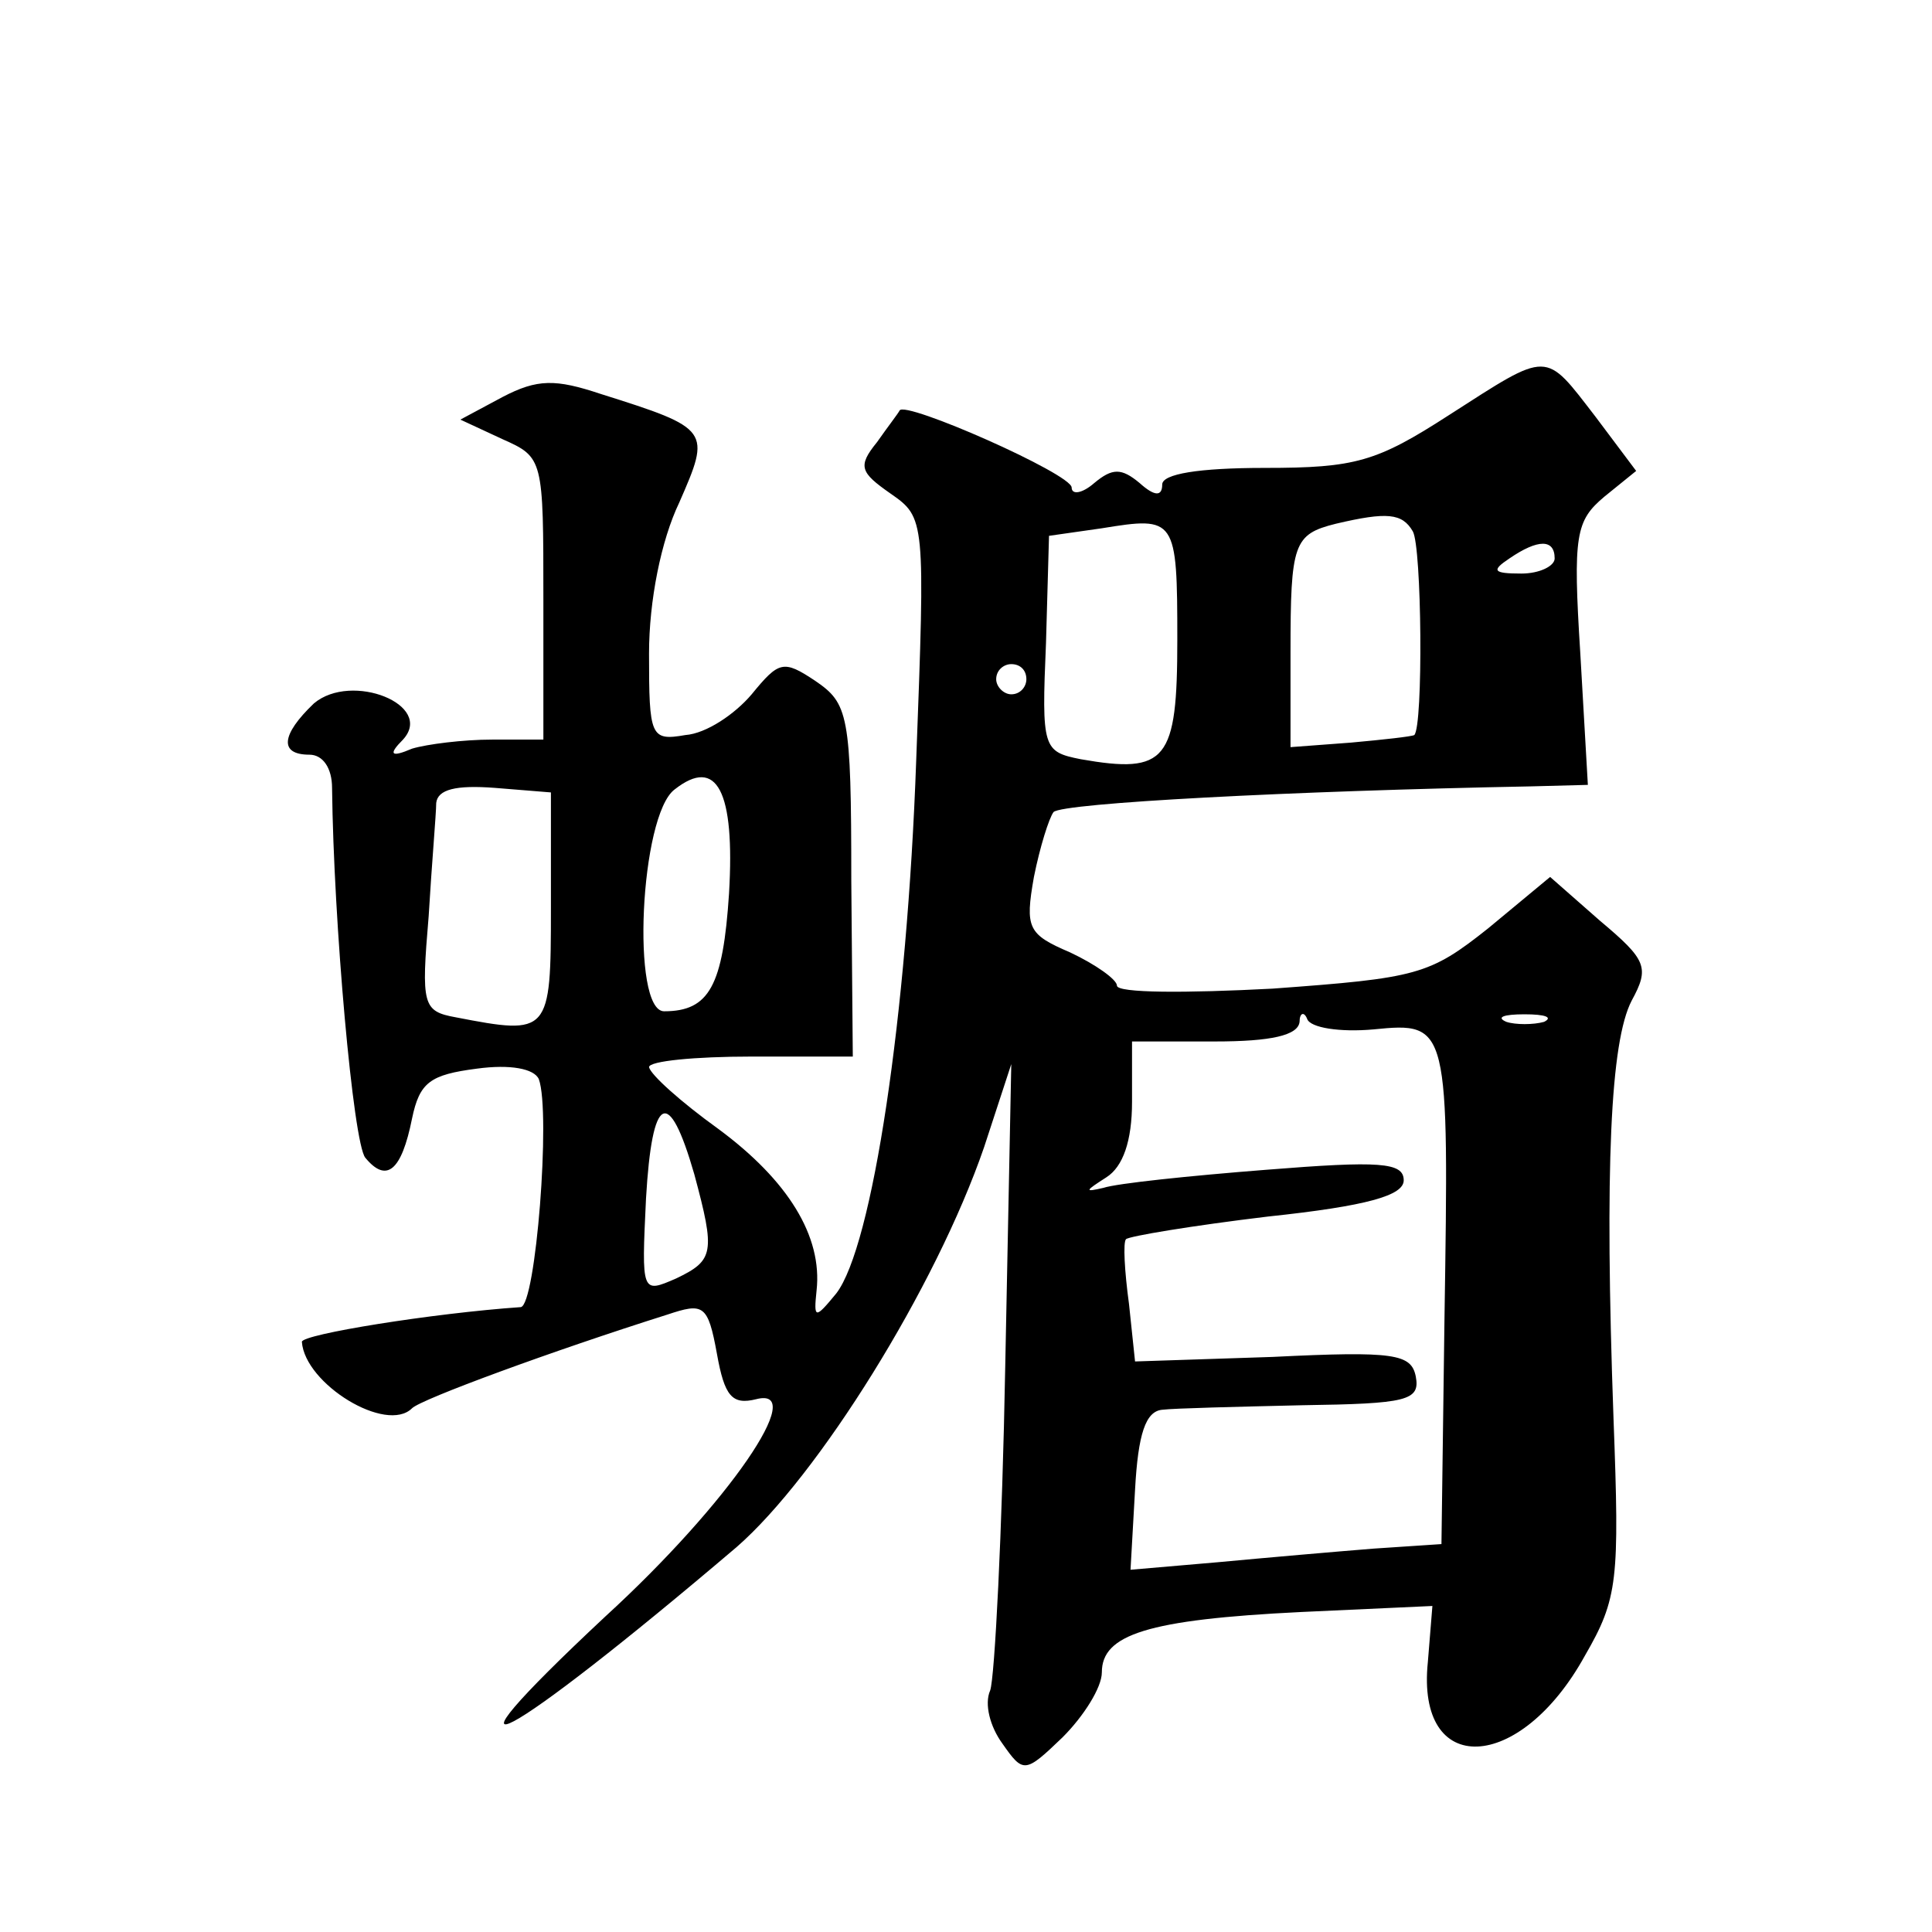
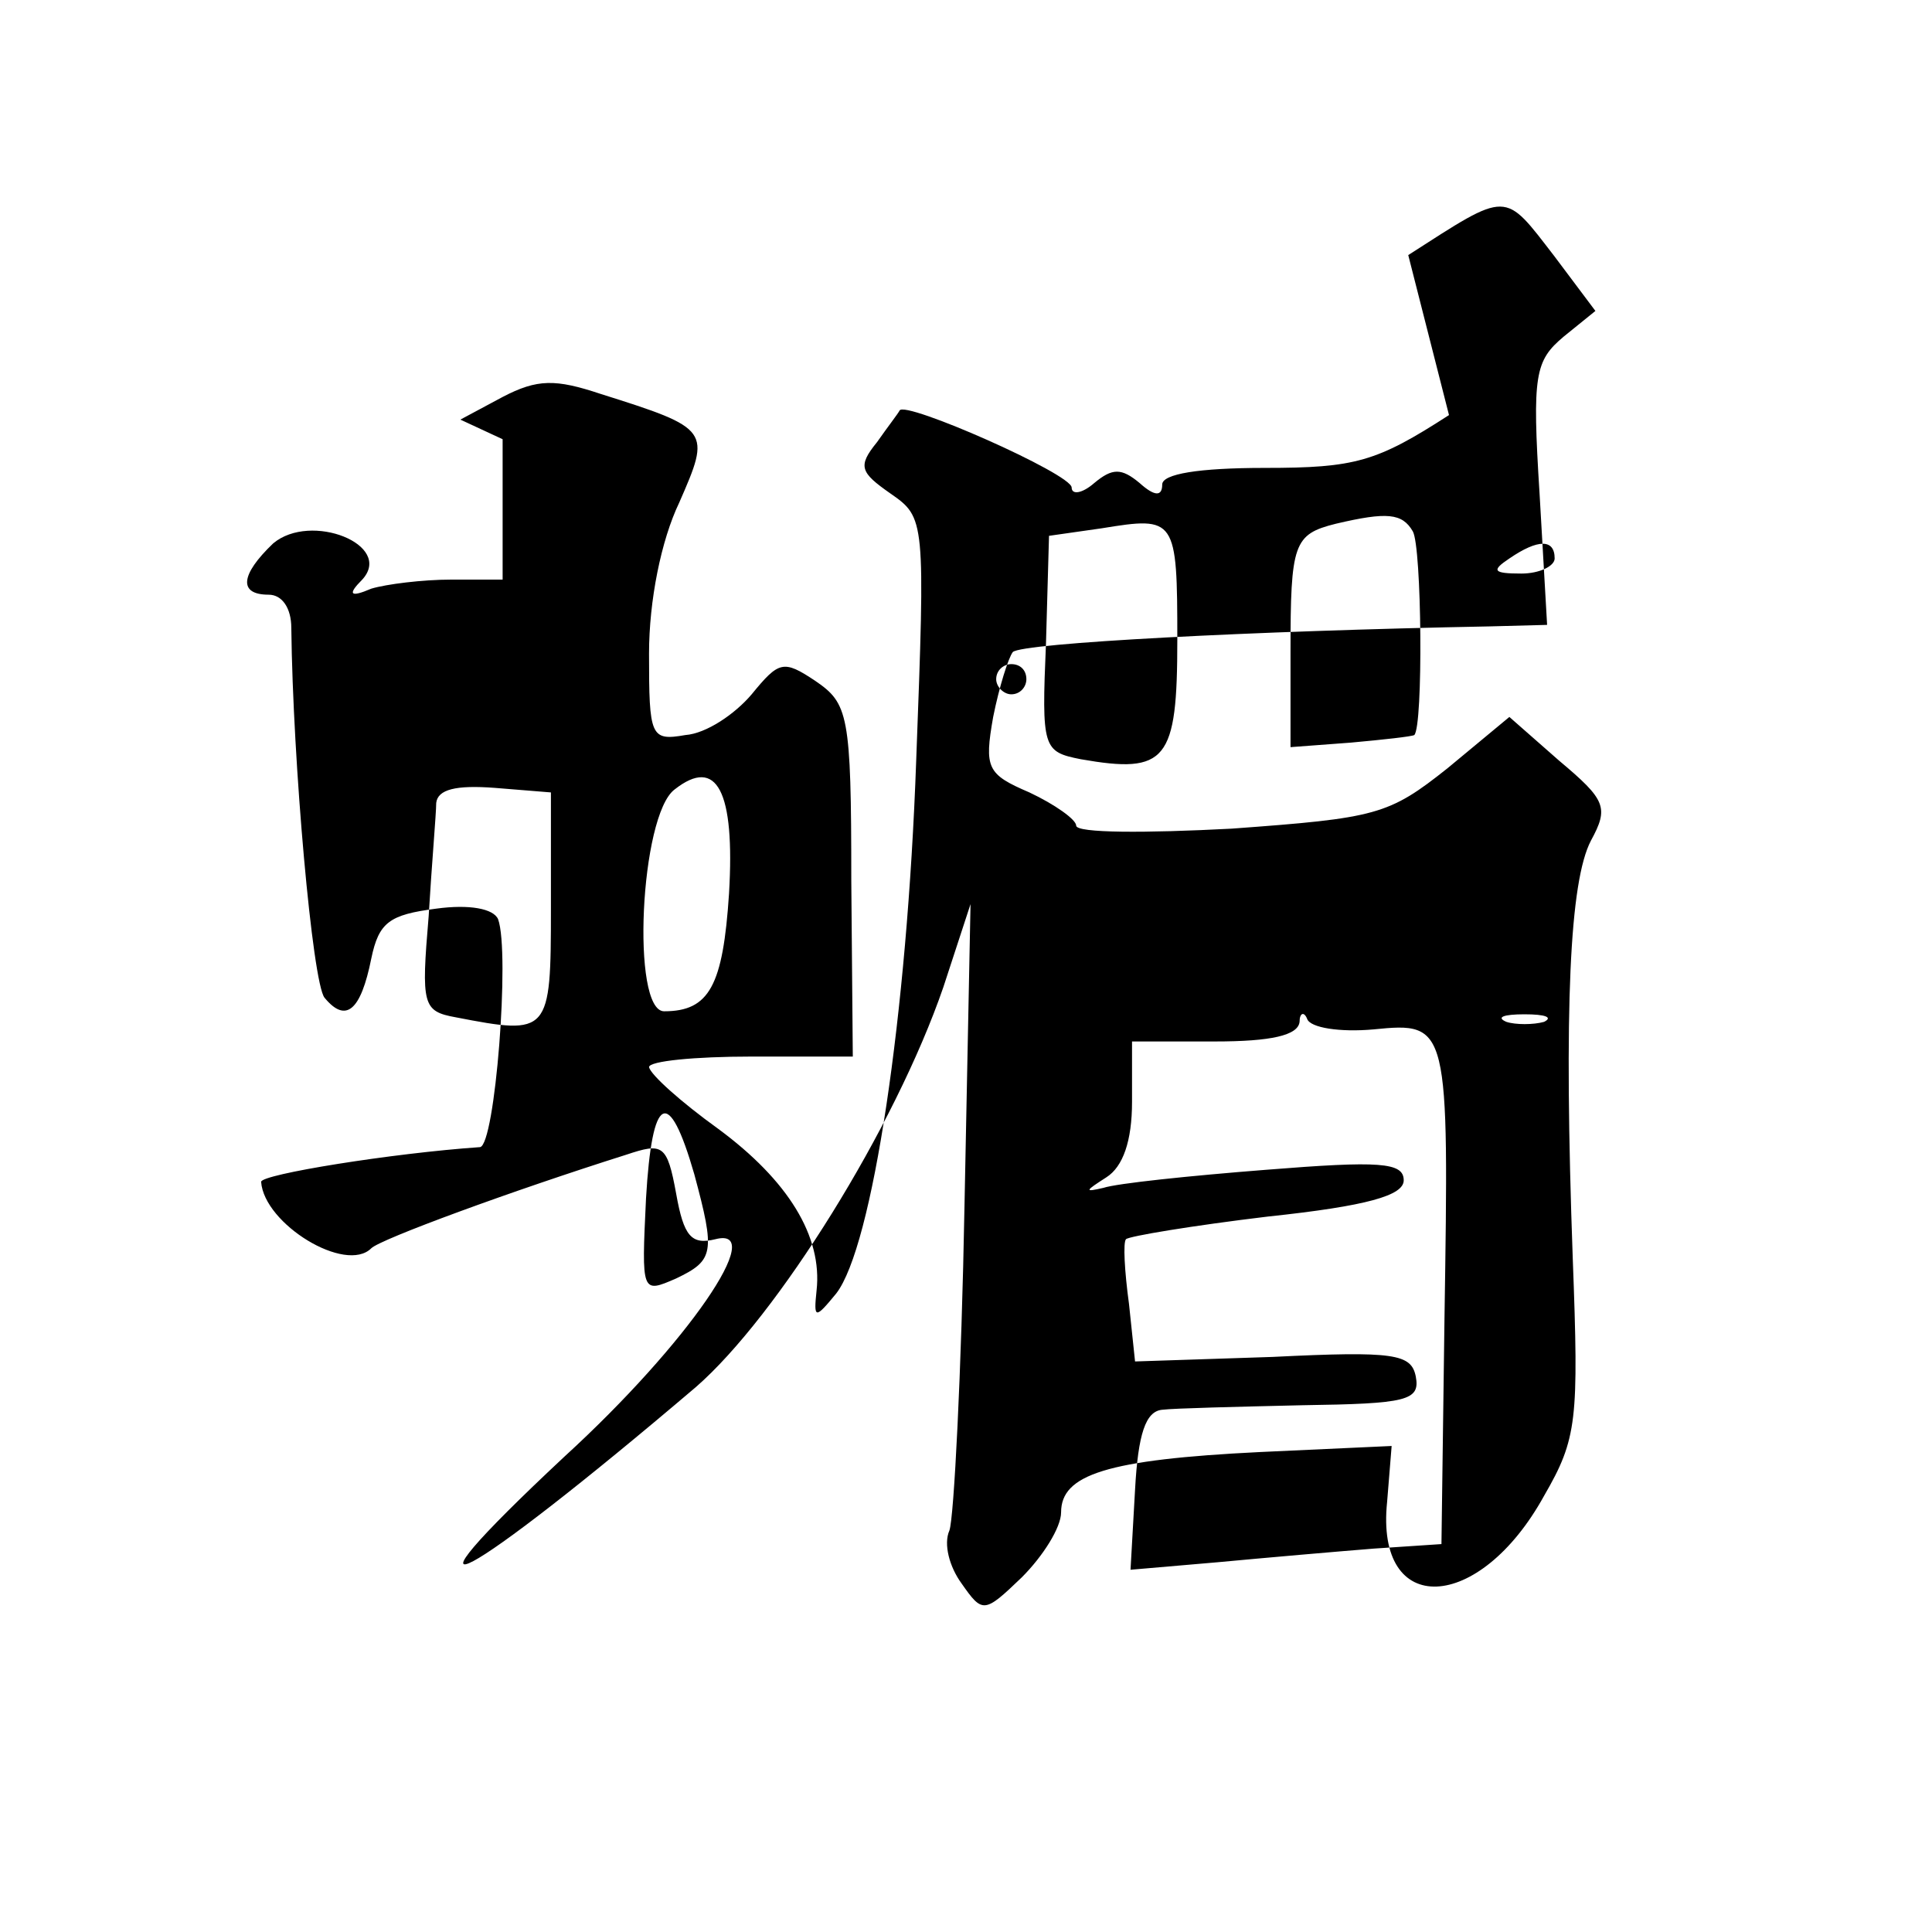
<svg xmlns="http://www.w3.org/2000/svg" version="1.0" width="128pt" height="128pt" viewBox="0 0 128 128" preserveAspectRatio="xMidYMid meet">
  <g transform="translate(0,128) scale(0.1,-0.1)" fill="#0" stroke="none">
-     <path d="M960 1005 c-48 -31 -62 -35 -122 -35 -44 0 -68 -4 -68 -11 0 -8 -5 -8 -15 1 -12 10 -18 10 -30 0 -8 -7 -15 -8 -15 -3 0 9 -111 58 -114 51 -1 -2 -8 -11 -15 -21 -13 -16 -11 -20 9 -34 23 -16 23 -17 17 -177 -6 -169 -29 -322 -53 -353 -14 -17 -15 -17 -13 2 4 36 -19 73 -65 107 -25 18 -45 36 -46 41 0 4 30 7 68 7 l67 0 -1 117 c0 110 -2 117 -24 132 -21 14 -24 13 -42 -9 -11 -13 -30 -26 -44 -27 -23 -4 -24 -1 -24 54 0 35 8 75 20 100 21 48 21 49 -52 72 -30 10 -42 10 -65 -2 l-28 -15 28 -13 c27 -12 27 -13 27 -106 l0 -93 -34 0 c-19 0 -43 -3 -53 -6 -14 -6 -16 -4 -6 6 21 23 -34 45 -59 24 -22 -21 -23 -34 -3 -34 9 0 15 -9 15 -22 1 -89 14 -235 22 -245 14 -17 24 -9 31 26 5 24 12 29 43 33 22 3 38 0 41 -7 8 -22 -2 -150 -12 -151 -58 -4 -145 -18 -145 -23 2 -28 56 -61 73 -44 6 6 93 38 169 62 24 8 27 7 33 -26 5 -28 10 -34 26 -30 35 9 -18 -69 -100 -144 -123 -115 -67 -85 87 46 54 47 132 172 164 265 l18 55 -4 -200 c-2 -110 -7 -207 -10 -215 -4 -9 0 -24 8 -35 14 -20 15 -20 40 4 14 14 26 33 26 43 0 25 30 35 132 40 l87 4 -3 -37 c-8 -77 61 -74 104 4 22 38 23 50 19 157 -6 167 -2 250 12 277 12 22 10 27 -21 53 l-33 29 -41 -34 c-39 -31 -47 -33 -143 -40 -57 -3 -103 -3 -103 2 0 4 -14 14 -31 22 -28 12 -30 16 -24 50 4 20 10 39 13 43 6 6 158 14 316 17 l38 1 -5 87 c-5 79 -3 88 16 104 l21 17 -27 36 c-34 44 -30 44 -97 1z m-180 -149 c0 -80 -7 -89 -64 -79 -25 5 -26 7 -23 77 l2 71 35 5 c49 8 50 7 50 -74z m156 72 c6 -10 7 -129 1 -135 -2 -1 -20 -3 -42 -5 l-40 -3 0 63 c0 72 2 78 30 85 34 8 44 7 51 -5z m94 -18 c0 -5 -10 -10 -22 -10 -19 0 -20 2 -8 10 19 13 30 13 30 0z m-350 -80 c0 -5 -4 -10 -10 -10 -5 0 -10 5 -10 10 0 6 5 10 10 10 6 0 10 -4 10 -10z m-197 -142 c-4 -61 -13 -78 -43 -78 -22 0 -16 130 7 147 28 22 40 -1 36 -69z m-118 -10 c0 -83 -1 -84 -63 -72 -22 4 -23 8 -18 67 2 34 5 68 5 75 1 9 13 12 39 10 l37 -3 0 -77z m545 -80 c50 5 50 3 47 -192 l-2 -149 -45 -3 c-25 -2 -71 -6 -103 -9 l-58 -5 3 53 c2 37 7 52 18 53 8 1 50 2 93 3 69 1 78 3 75 19 -3 15 -14 17 -95 13 l-91 -3 -4 38 c-3 22 -4 41 -2 43 2 2 44 9 94 15 66 7 90 14 90 24 0 12 -16 13 -91 7 -51 -4 -99 -9 -108 -12 -13 -3 -12 -2 2 7 11 7 17 24 17 50 l0 40 55 0 c37 0 55 4 56 13 0 6 3 7 5 2 2 -6 22 -9 44 -7z m113 5 c-7 -2 -19 -2 -25 0 -7 3 -2 5 12 5 14 0 19 -2 13 -5z m-563 -101 c14 -52 13 -57 -12 -69 -23 -10 -23 -10 -20 53 4 69 15 75 32 16z" />
+     <path d="M960 1005 c-48 -31 -62 -35 -122 -35 -44 0 -68 -4 -68 -11 0 -8 -5 -8 -15 1 -12 10 -18 10 -30 0 -8 -7 -15 -8 -15 -3 0 9 -111 58 -114 51 -1 -2 -8 -11 -15 -21 -13 -16 -11 -20 9 -34 23 -16 23 -17 17 -177 -6 -169 -29 -322 -53 -353 -14 -17 -15 -17 -13 2 4 36 -19 73 -65 107 -25 18 -45 36 -46 41 0 4 30 7 68 7 l67 0 -1 117 c0 110 -2 117 -24 132 -21 14 -24 13 -42 -9 -11 -13 -30 -26 -44 -27 -23 -4 -24 -1 -24 54 0 35 8 75 20 100 21 48 21 49 -52 72 -30 10 -42 10 -65 -2 l-28 -15 28 -13 l0 -93 -34 0 c-19 0 -43 -3 -53 -6 -14 -6 -16 -4 -6 6 21 23 -34 45 -59 24 -22 -21 -23 -34 -3 -34 9 0 15 -9 15 -22 1 -89 14 -235 22 -245 14 -17 24 -9 31 26 5 24 12 29 43 33 22 3 38 0 41 -7 8 -22 -2 -150 -12 -151 -58 -4 -145 -18 -145 -23 2 -28 56 -61 73 -44 6 6 93 38 169 62 24 8 27 7 33 -26 5 -28 10 -34 26 -30 35 9 -18 -69 -100 -144 -123 -115 -67 -85 87 46 54 47 132 172 164 265 l18 55 -4 -200 c-2 -110 -7 -207 -10 -215 -4 -9 0 -24 8 -35 14 -20 15 -20 40 4 14 14 26 33 26 43 0 25 30 35 132 40 l87 4 -3 -37 c-8 -77 61 -74 104 4 22 38 23 50 19 157 -6 167 -2 250 12 277 12 22 10 27 -21 53 l-33 29 -41 -34 c-39 -31 -47 -33 -143 -40 -57 -3 -103 -3 -103 2 0 4 -14 14 -31 22 -28 12 -30 16 -24 50 4 20 10 39 13 43 6 6 158 14 316 17 l38 1 -5 87 c-5 79 -3 88 16 104 l21 17 -27 36 c-34 44 -30 44 -97 1z m-180 -149 c0 -80 -7 -89 -64 -79 -25 5 -26 7 -23 77 l2 71 35 5 c49 8 50 7 50 -74z m156 72 c6 -10 7 -129 1 -135 -2 -1 -20 -3 -42 -5 l-40 -3 0 63 c0 72 2 78 30 85 34 8 44 7 51 -5z m94 -18 c0 -5 -10 -10 -22 -10 -19 0 -20 2 -8 10 19 13 30 13 30 0z m-350 -80 c0 -5 -4 -10 -10 -10 -5 0 -10 5 -10 10 0 6 5 10 10 10 6 0 10 -4 10 -10z m-197 -142 c-4 -61 -13 -78 -43 -78 -22 0 -16 130 7 147 28 22 40 -1 36 -69z m-118 -10 c0 -83 -1 -84 -63 -72 -22 4 -23 8 -18 67 2 34 5 68 5 75 1 9 13 12 39 10 l37 -3 0 -77z m545 -80 c50 5 50 3 47 -192 l-2 -149 -45 -3 c-25 -2 -71 -6 -103 -9 l-58 -5 3 53 c2 37 7 52 18 53 8 1 50 2 93 3 69 1 78 3 75 19 -3 15 -14 17 -95 13 l-91 -3 -4 38 c-3 22 -4 41 -2 43 2 2 44 9 94 15 66 7 90 14 90 24 0 12 -16 13 -91 7 -51 -4 -99 -9 -108 -12 -13 -3 -12 -2 2 7 11 7 17 24 17 50 l0 40 55 0 c37 0 55 4 56 13 0 6 3 7 5 2 2 -6 22 -9 44 -7z m113 5 c-7 -2 -19 -2 -25 0 -7 3 -2 5 12 5 14 0 19 -2 13 -5z m-563 -101 c14 -52 13 -57 -12 -69 -23 -10 -23 -10 -20 53 4 69 15 75 32 16z" />
  </g>
</svg>